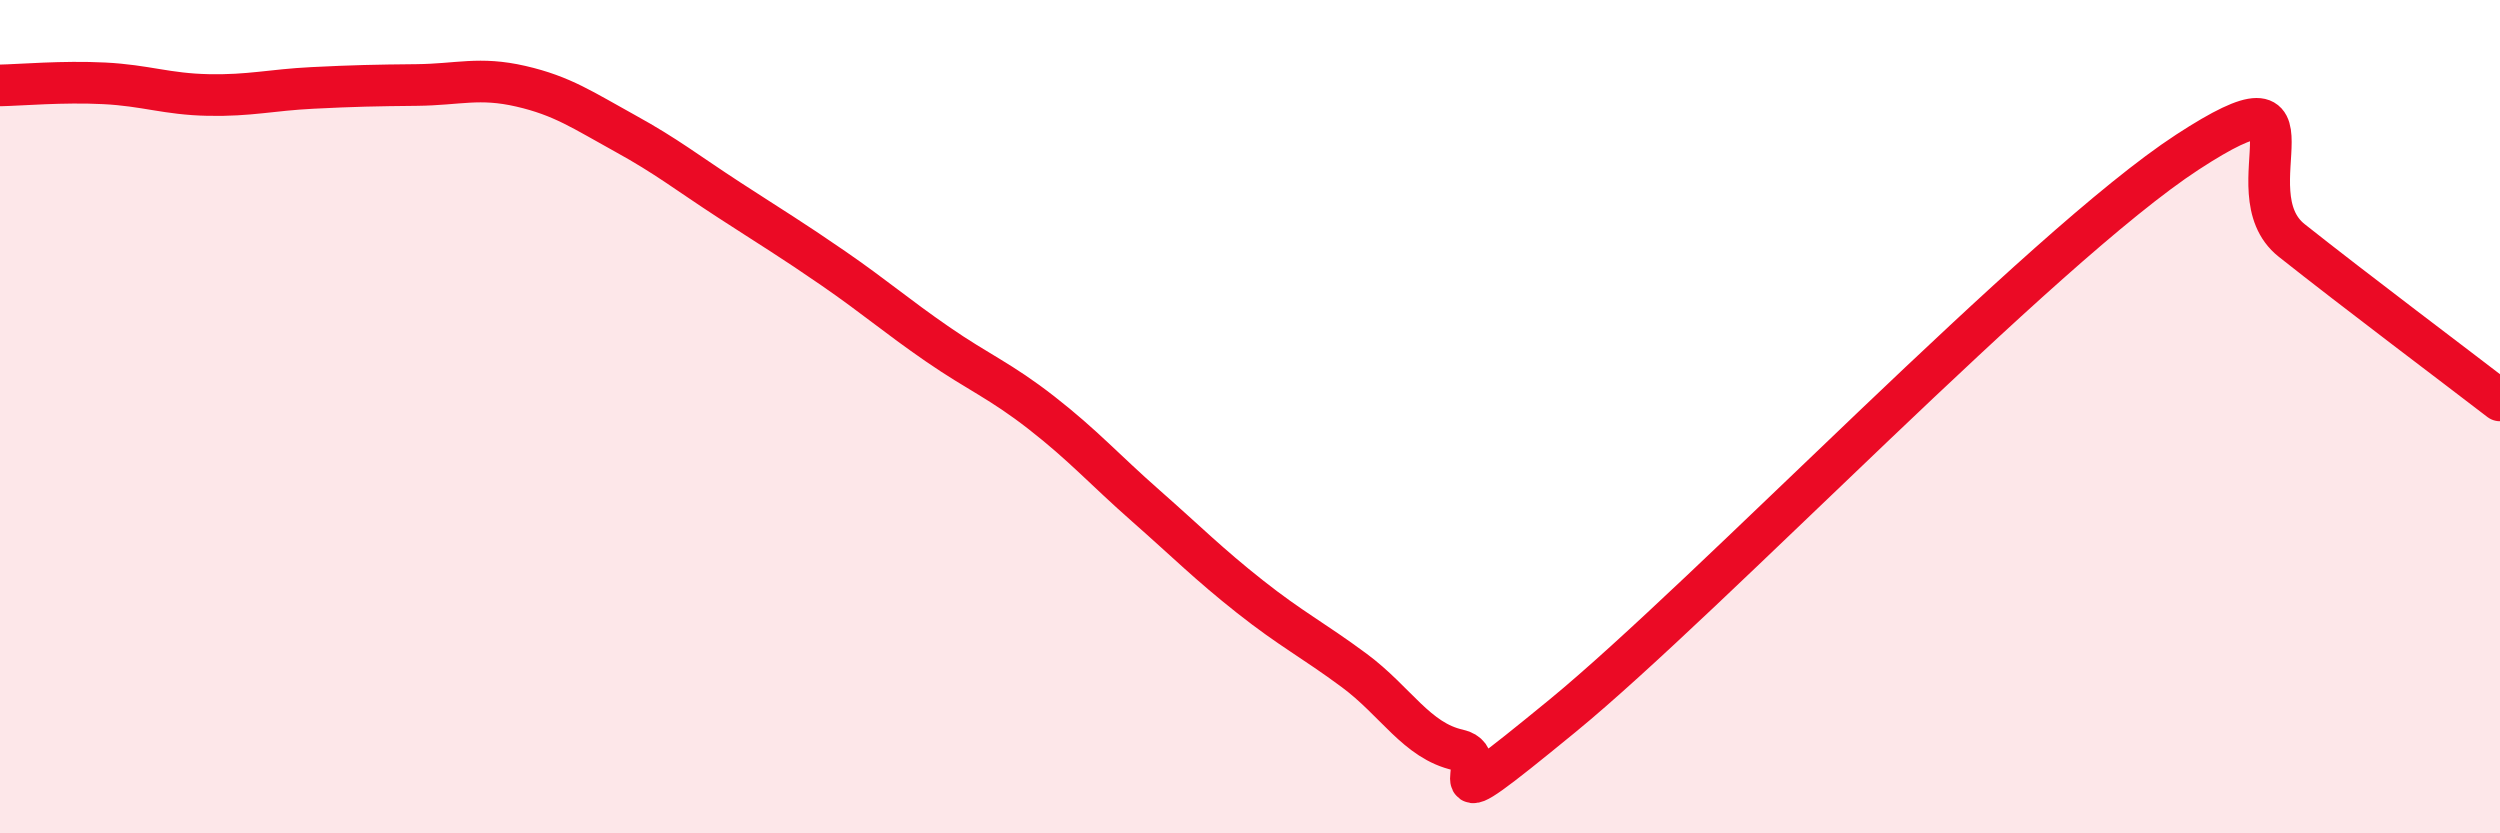
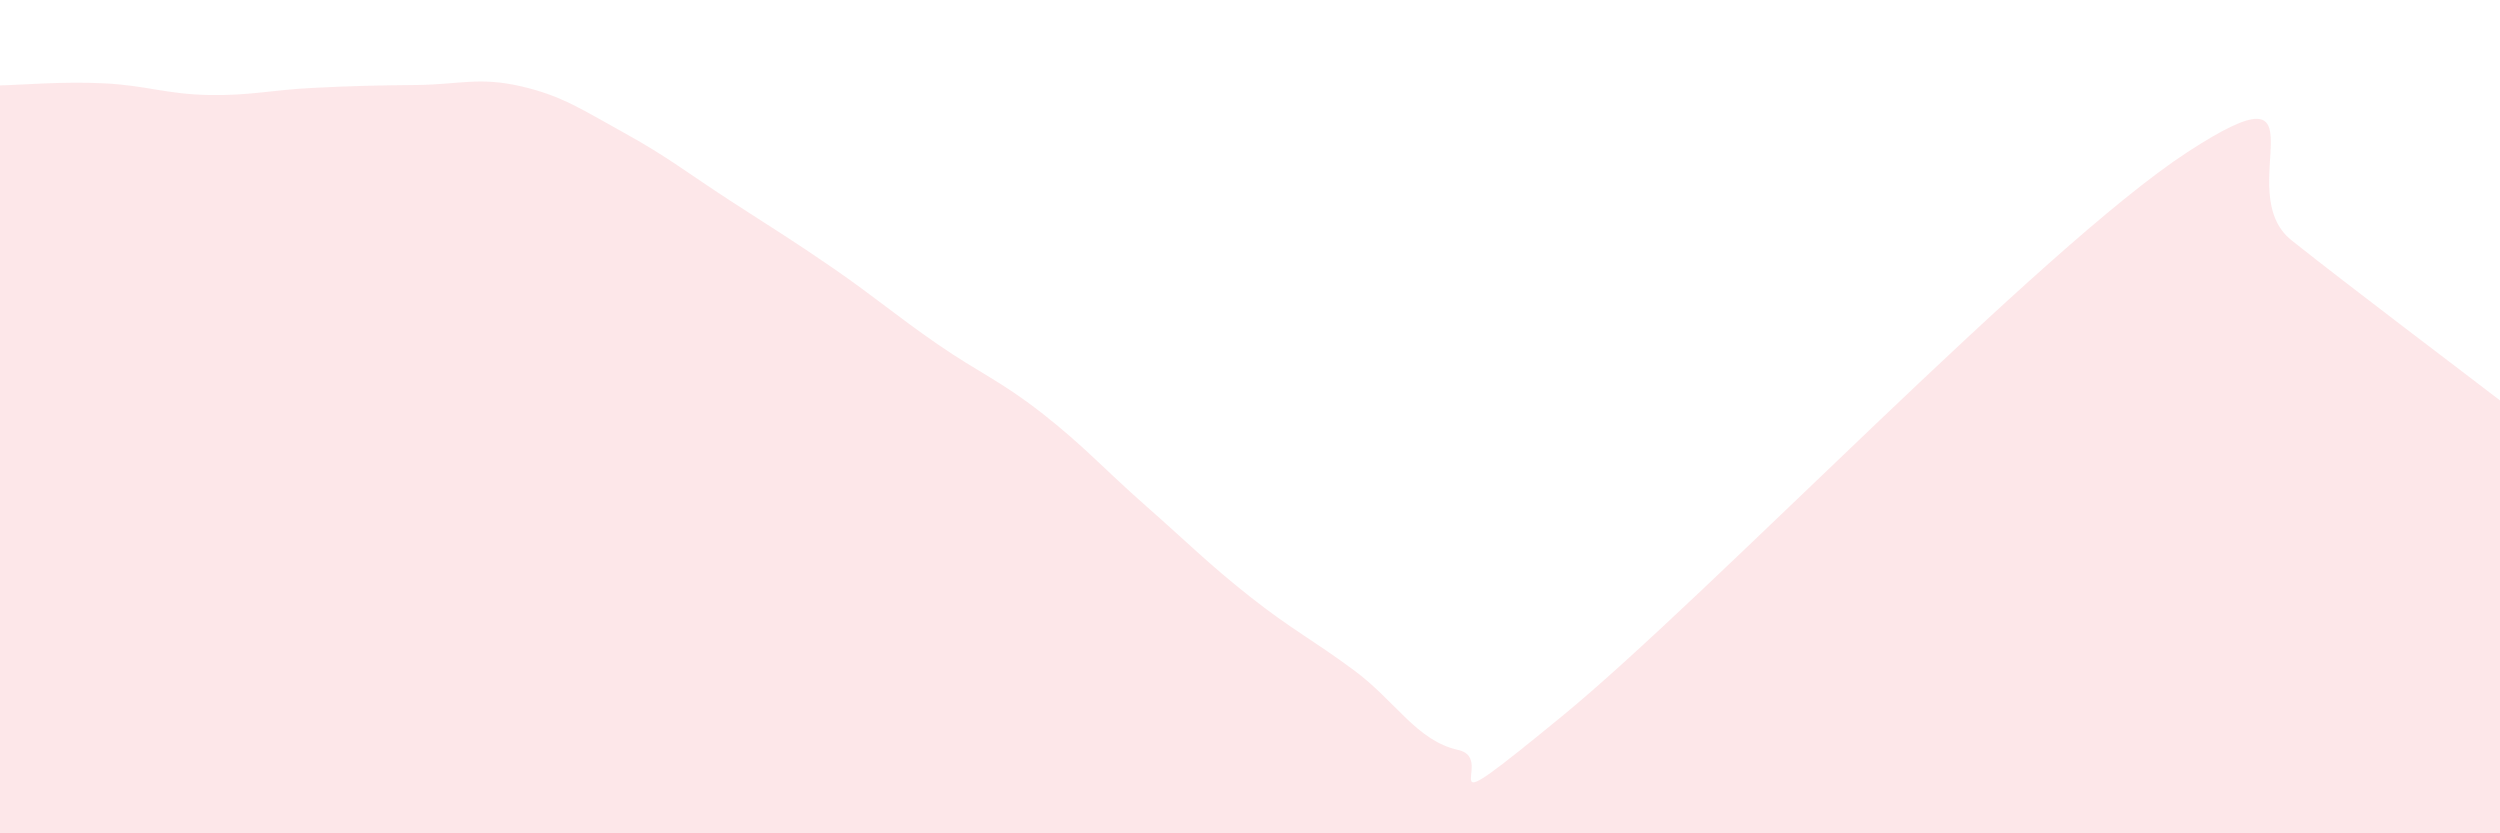
<svg xmlns="http://www.w3.org/2000/svg" width="60" height="20" viewBox="0 0 60 20">
  <path d="M 0,2.05 C 0.5,2.04 1.5,1.95 2.5,2 C 3.5,2.05 4,2.26 5,2.28 C 6,2.3 6.5,2.16 7.5,2.11 C 8.5,2.06 9,2.05 10,2.04 C 11,2.03 11.5,1.84 12.5,2.07 C 13.5,2.3 14,2.65 15,3.2 C 16,3.75 16.5,4.15 17.5,4.8 C 18.5,5.45 19,5.75 20,6.44 C 21,7.13 21.5,7.57 22.5,8.26 C 23.5,8.95 24,9.13 25,9.91 C 26,10.69 26.5,11.26 27.5,12.14 C 28.5,13.02 29,13.53 30,14.32 C 31,15.11 31.5,15.35 32.5,16.09 C 33.5,16.83 34,17.78 35,18 C 36,18.22 34,20.05 37.5,17.18 C 41,14.31 49,5.93 52.5,3.65 C 56,1.37 53.5,4.58 55,5.77 C 56.5,6.96 59,8.84 60,9.61L60 20L0 20Z" fill="#EB0A25" opacity="0.1" stroke-linecap="round" stroke-linejoin="round" />
-   <path d="M 0,2.05 C 0.5,2.04 1.5,1.95 2.5,2 C 3.5,2.05 4,2.26 5,2.28 C 6,2.3 6.5,2.16 7.5,2.11 C 8.5,2.06 9,2.05 10,2.04 C 11,2.03 11.5,1.84 12.5,2.07 C 13.5,2.3 14,2.65 15,3.2 C 16,3.75 16.5,4.15 17.5,4.8 C 18.5,5.45 19,5.75 20,6.44 C 21,7.13 21.5,7.57 22.5,8.26 C 23.5,8.95 24,9.13 25,9.91 C 26,10.69 26.5,11.26 27.5,12.14 C 28.5,13.02 29,13.53 30,14.32 C 31,15.11 31.5,15.35 32.5,16.09 C 33.5,16.83 34,17.78 35,18 C 36,18.22 34,20.05 37.5,17.18 C 41,14.31 49,5.93 52.5,3.65 C 56,1.37 53.5,4.58 55,5.77 C 56.5,6.96 59,8.84 60,9.61" stroke="#EB0A25" stroke-width="1" fill="none" stroke-linecap="round" stroke-linejoin="round" />
</svg>